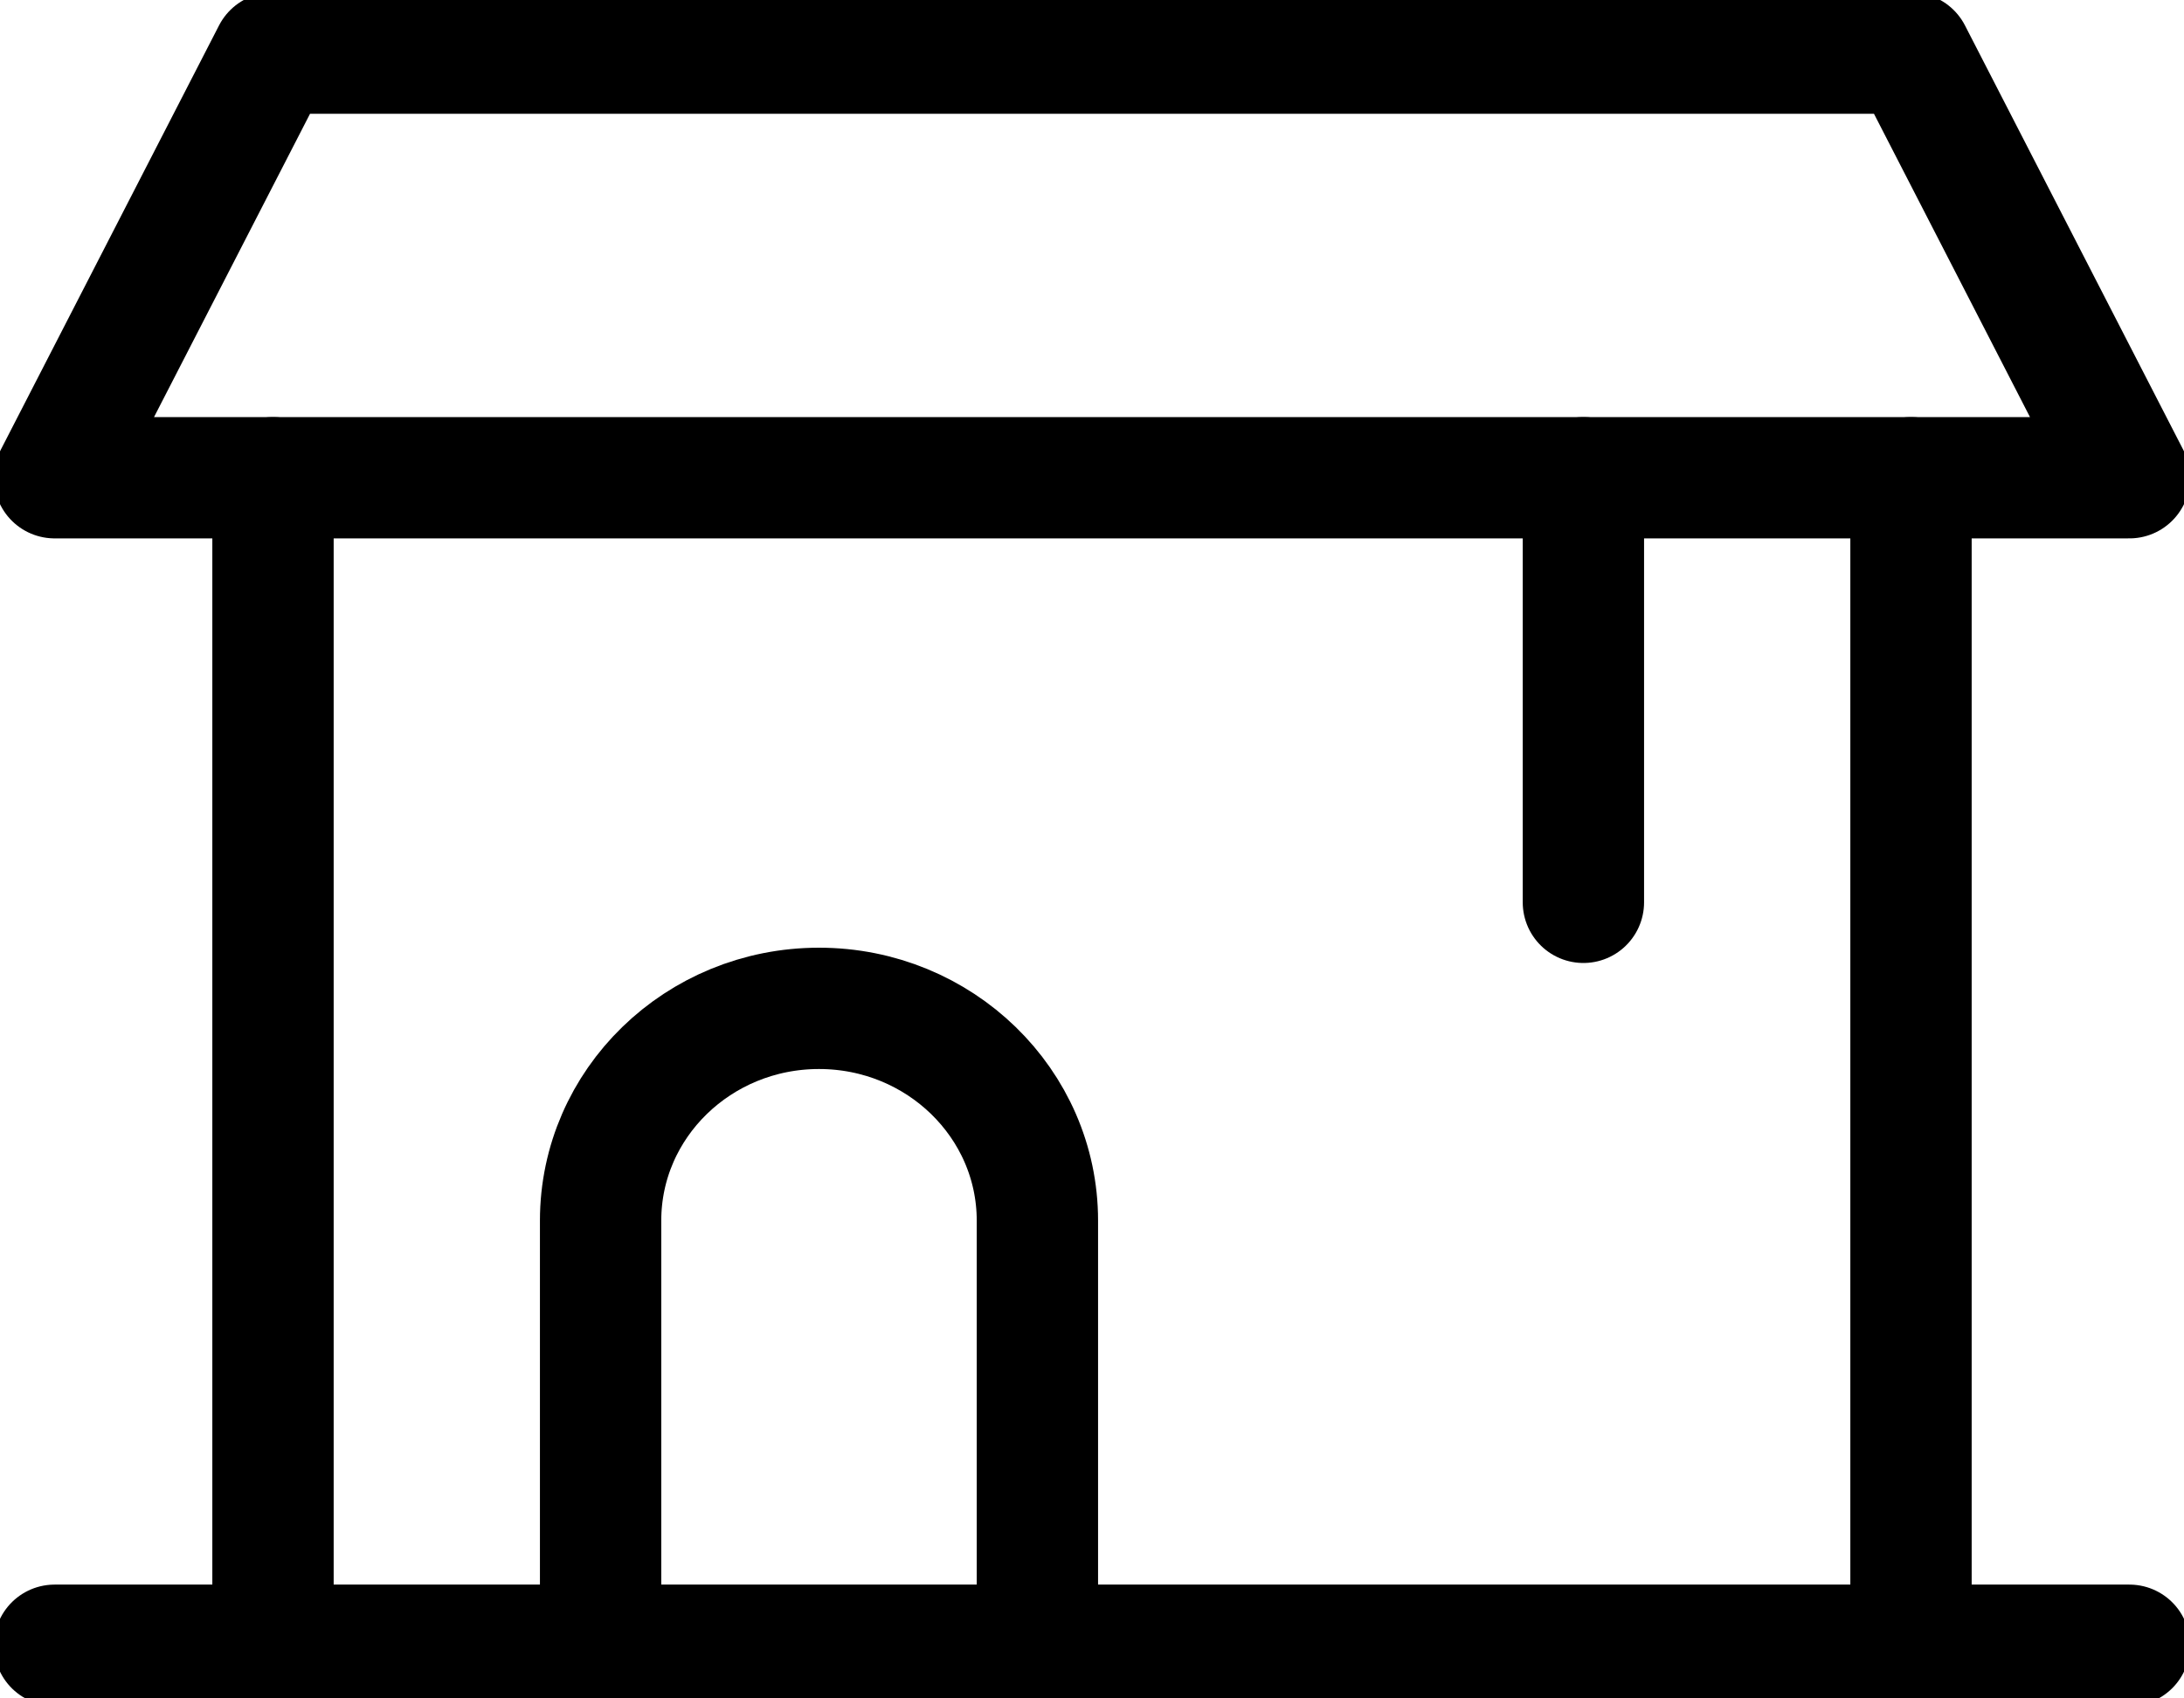
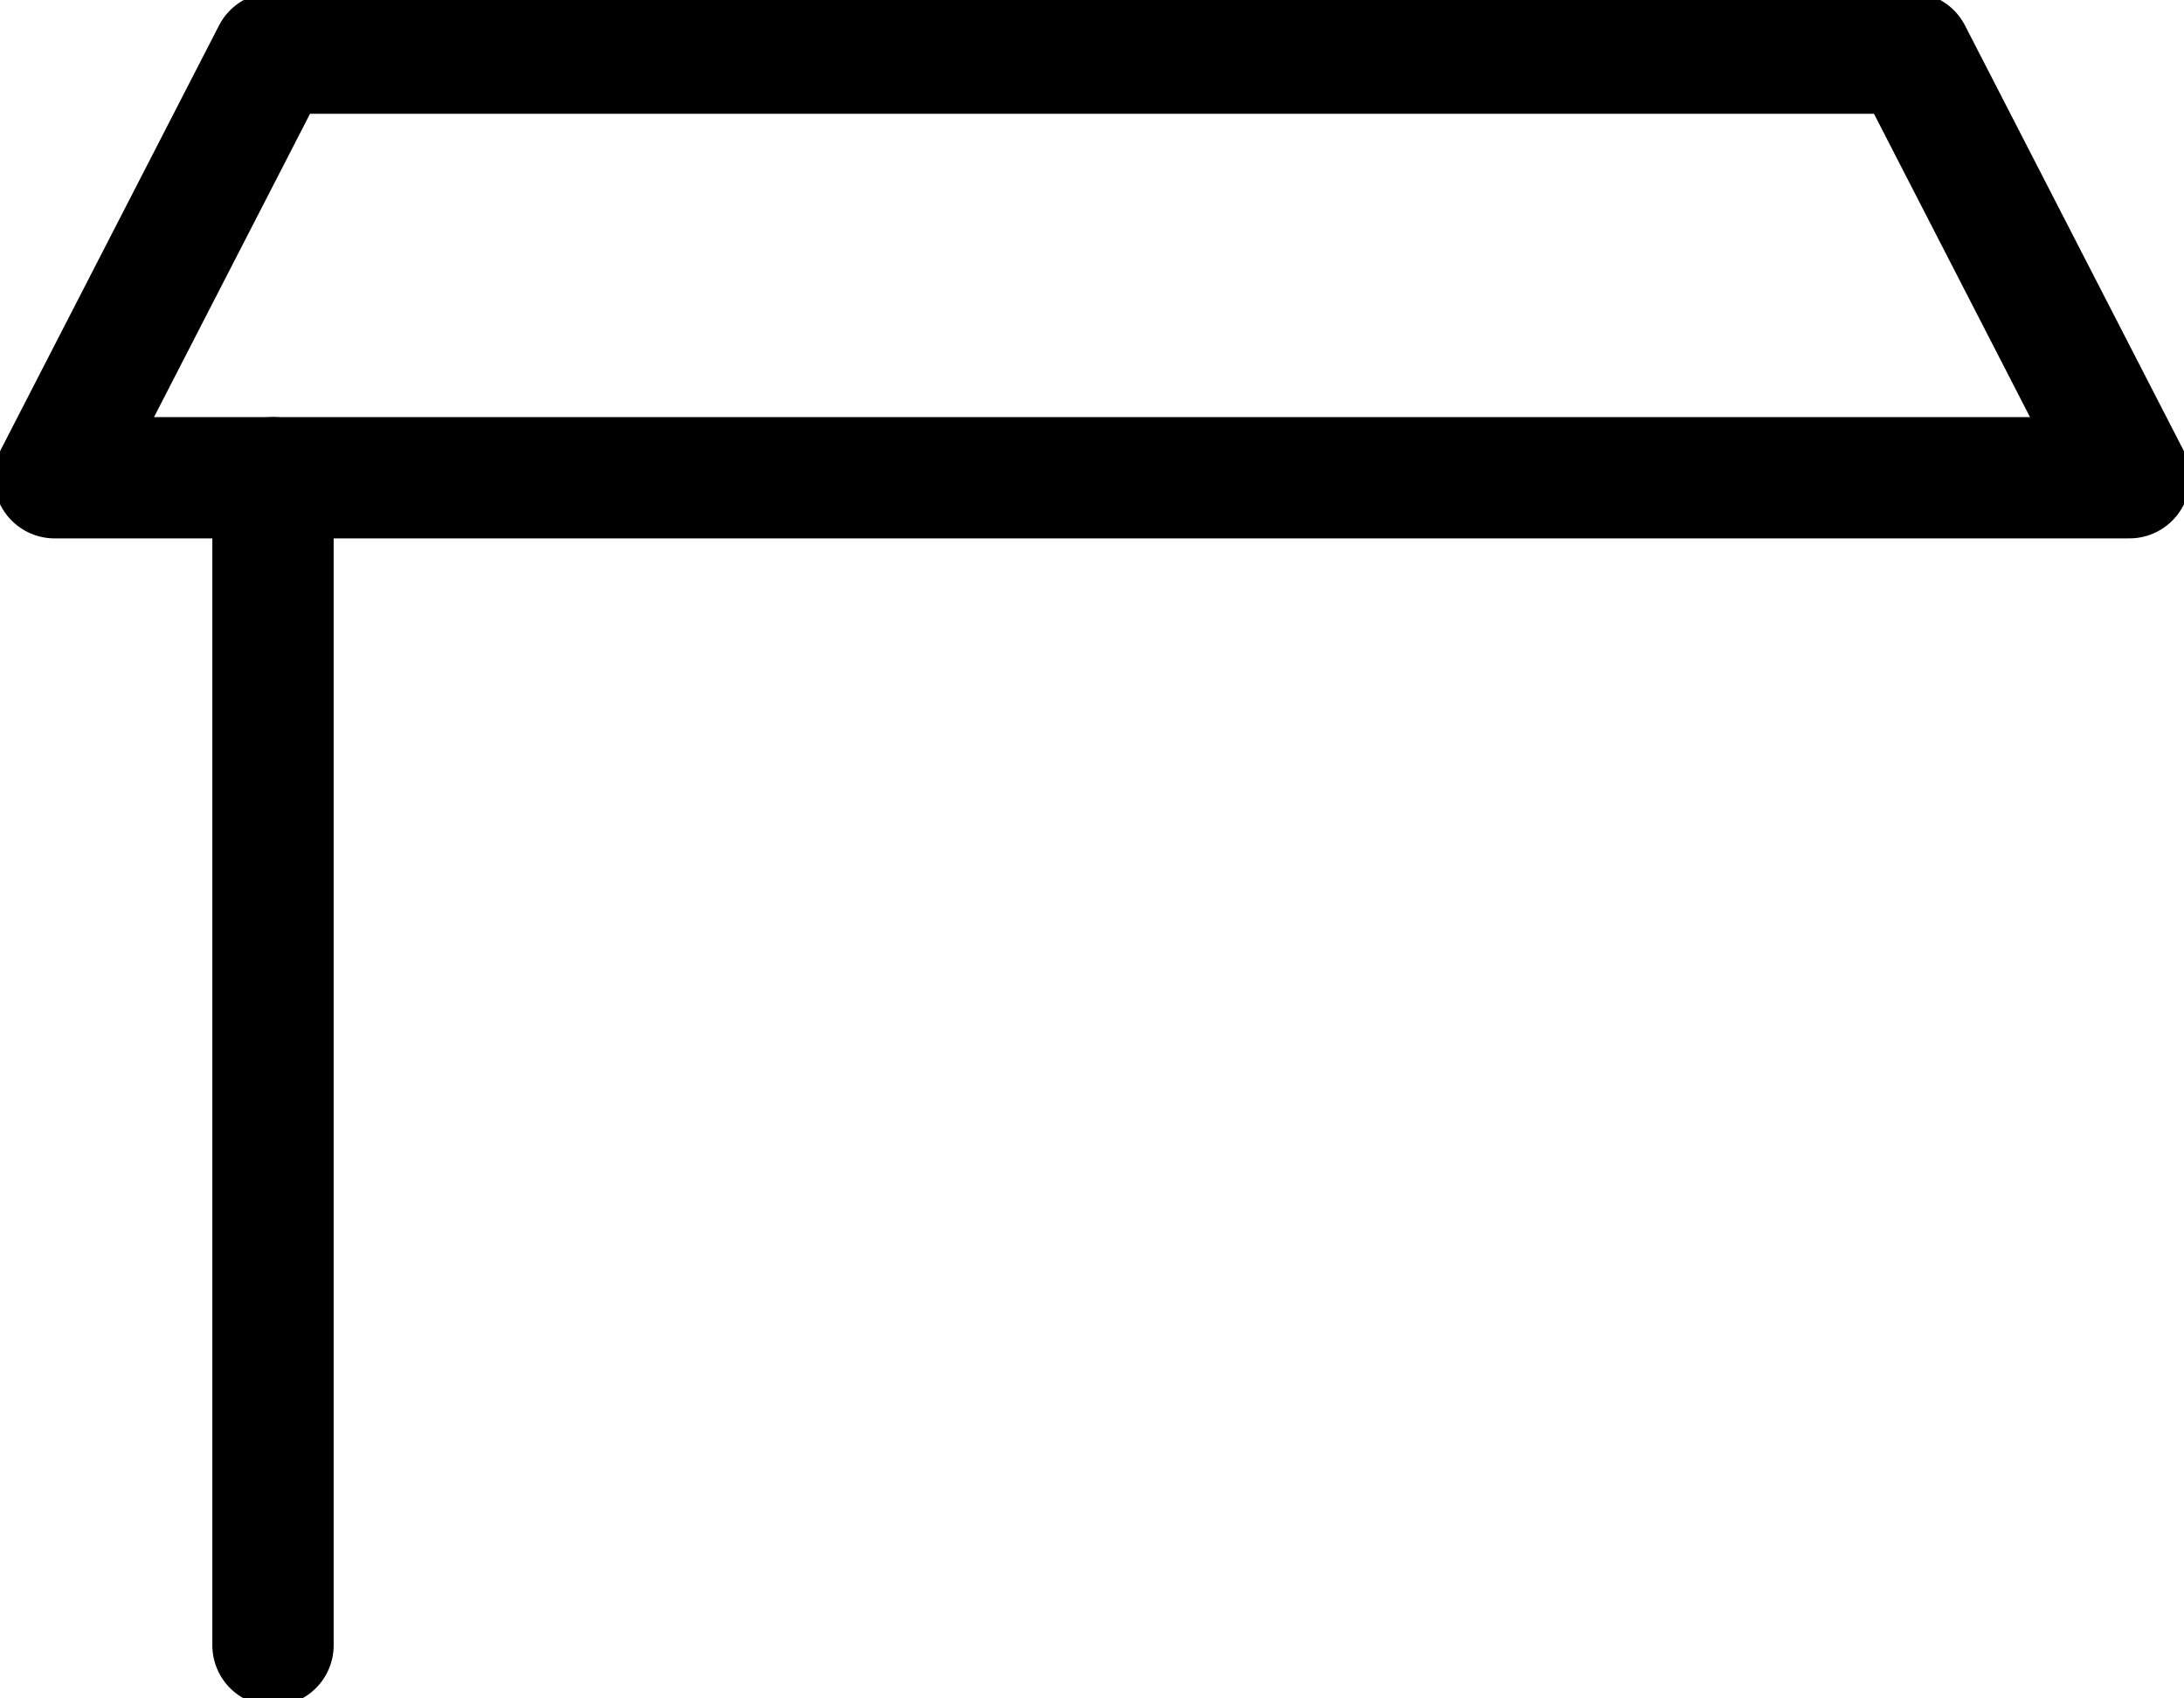
<svg xmlns="http://www.w3.org/2000/svg" width="18" height="14" viewBox="0 0 18 14" fill="none">
  <path d="M0.45 3.938H17.55L15.75 0.438H2.25L0.45 3.938Z" stroke="black" stroke-linecap="round" stroke-linejoin="round" />
-   <path d="M0.45 13.562H17.55" stroke="black" stroke-linecap="round" stroke-linejoin="round" />
  <path d="M2.25 13.562V3.938" stroke="black" stroke-linecap="round" stroke-linejoin="round" />
-   <path d="M15.75 13.562V3.938" stroke="black" stroke-linecap="round" stroke-linejoin="round" />
-   <path d="M4.95 13.562V10.062C4.95 9.096 5.755 8.312 6.75 8.312C7.744 8.312 8.55 9.096 8.55 10.062V13.562" stroke="black" stroke-linecap="round" stroke-linejoin="round" />
-   <path d="M13.05 7.438V3.938" stroke="black" stroke-linecap="round" stroke-linejoin="round" />
</svg>